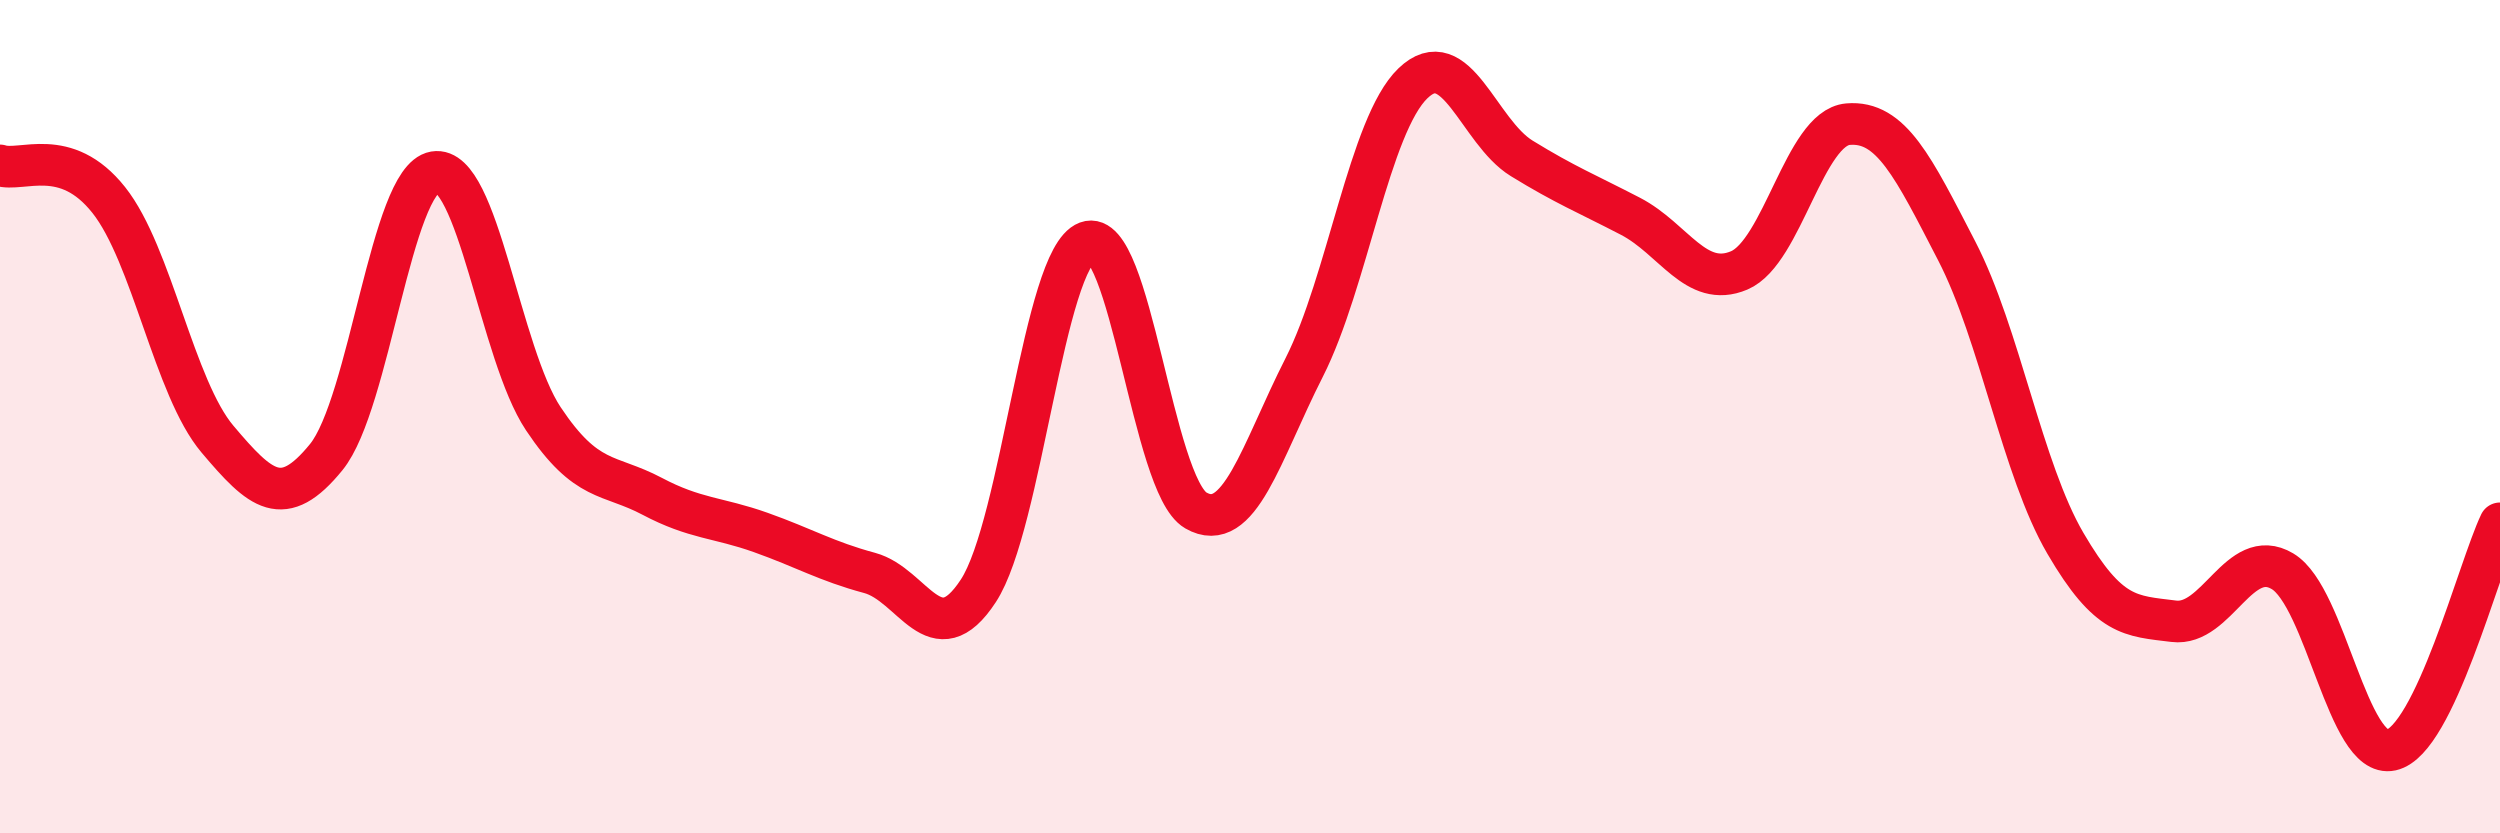
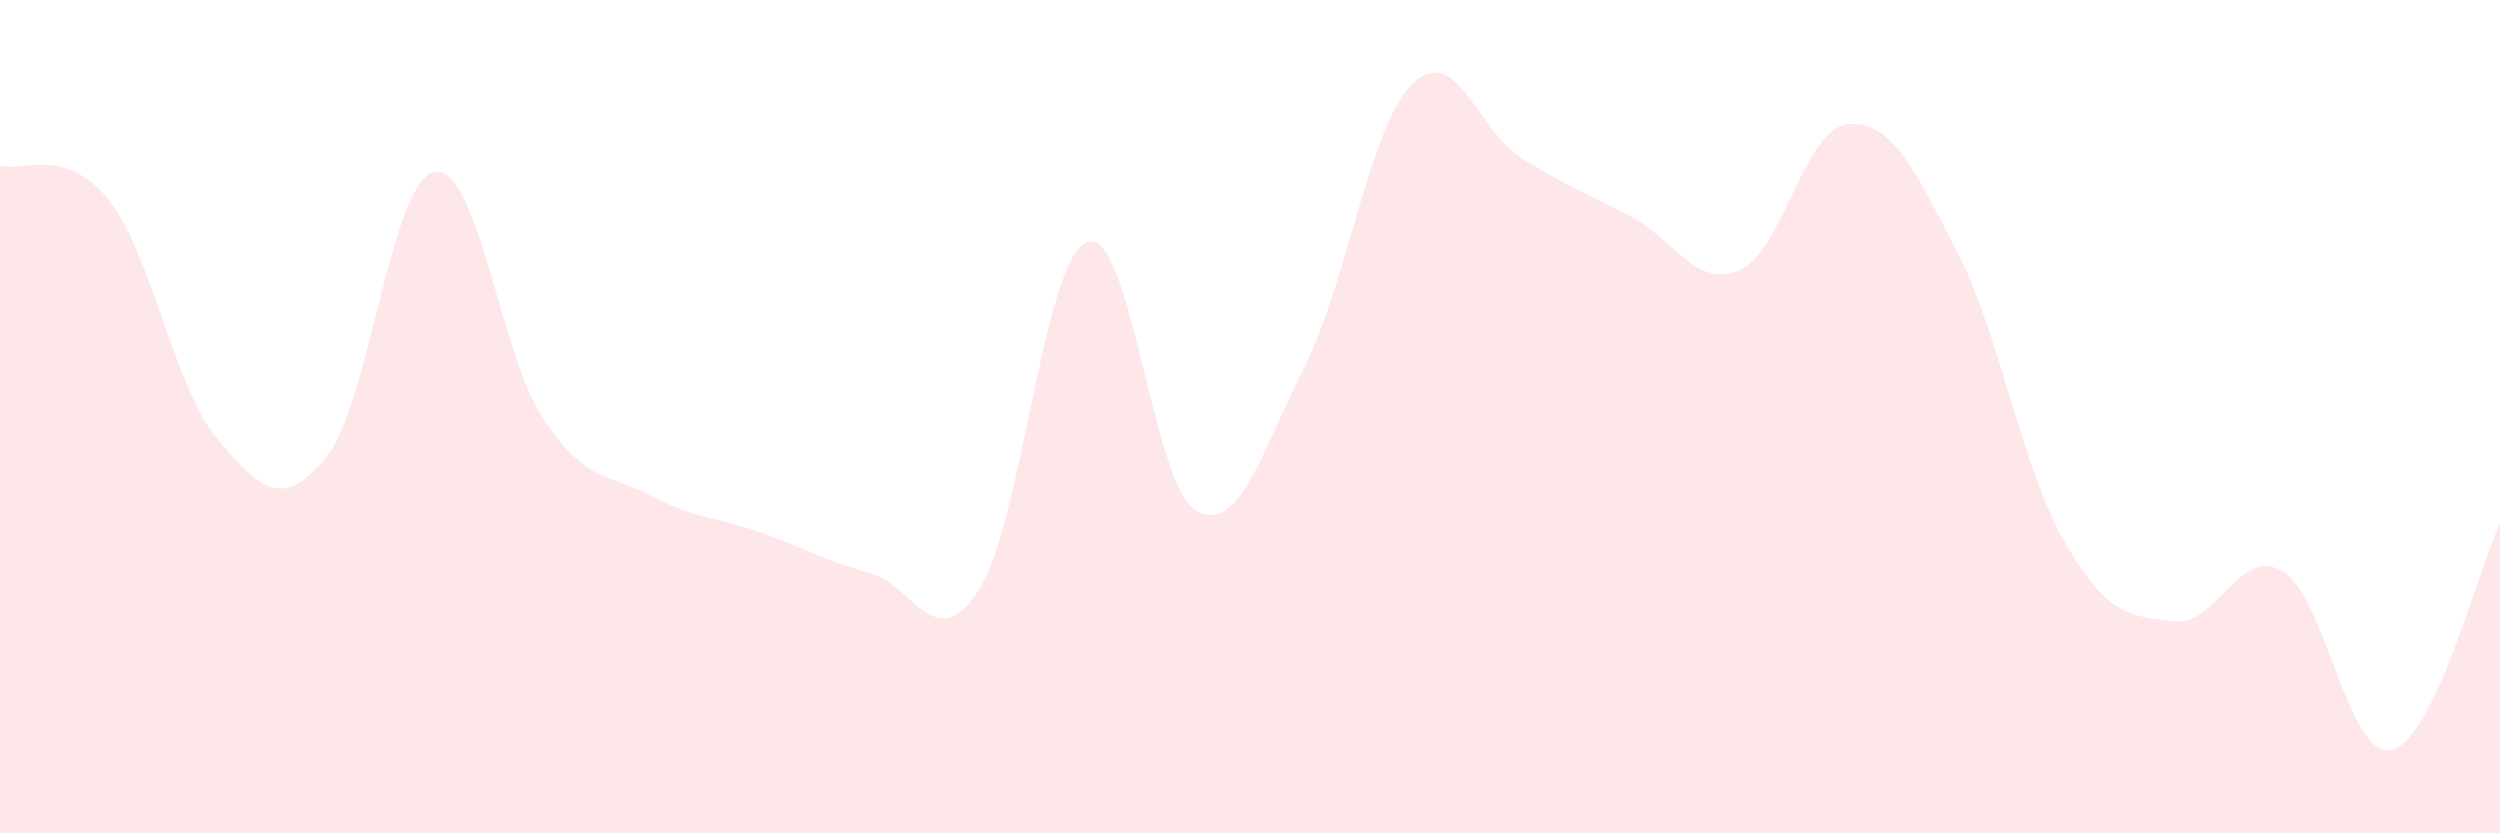
<svg xmlns="http://www.w3.org/2000/svg" width="60" height="20" viewBox="0 0 60 20">
  <path d="M 0,3.97 C 0.52,4.14 1.57,3.49 2.61,4.8 C 3.65,6.11 4.18,9.31 5.22,10.54 C 6.26,11.77 6.79,12.25 7.83,10.97 C 8.87,9.69 9.39,4.31 10.43,4.13 C 11.47,3.95 12,8.49 13.04,10.05 C 14.08,11.61 14.61,11.36 15.65,11.91 C 16.69,12.46 17.22,12.41 18.26,12.78 C 19.3,13.15 19.83,13.47 20.87,13.75 C 21.91,14.03 22.44,15.77 23.48,14.18 C 24.52,12.59 25.05,6.2 26.09,5.81 C 27.13,5.42 27.66,11.65 28.7,12.25 C 29.74,12.85 30.26,10.87 31.3,8.82 C 32.34,6.77 32.87,3 33.91,2 C 34.95,1 35.48,3.16 36.52,3.8 C 37.56,4.44 38.09,4.65 39.13,5.19 C 40.17,5.73 40.7,6.93 41.74,6.49 C 42.78,6.05 43.31,3.07 44.35,2.98 C 45.39,2.89 45.92,4.01 46.96,6.02 C 48,8.03 48.53,11.26 49.57,13.04 C 50.61,14.82 51.13,14.78 52.17,14.91 C 53.21,15.04 53.74,13.09 54.78,13.71 C 55.82,14.33 56.35,18.23 57.39,18 C 58.43,17.77 59.48,13.65 60,12.56L60 20L0 20Z" fill="#EB0A25" opacity="0.1" stroke-linecap="round" stroke-linejoin="round" />
-   <path d="M 0,3.97 C 0.52,4.14 1.57,3.49 2.61,4.8 C 3.65,6.11 4.18,9.31 5.22,10.54 C 6.26,11.77 6.79,12.25 7.83,10.97 C 8.87,9.69 9.39,4.31 10.43,4.13 C 11.47,3.95 12,8.49 13.04,10.05 C 14.08,11.61 14.61,11.36 15.65,11.91 C 16.69,12.46 17.22,12.41 18.26,12.78 C 19.3,13.15 19.83,13.47 20.87,13.75 C 21.91,14.03 22.44,15.77 23.48,14.18 C 24.52,12.59 25.05,6.2 26.09,5.81 C 27.13,5.42 27.66,11.65 28.7,12.25 C 29.74,12.85 30.26,10.87 31.3,8.82 C 32.34,6.77 32.87,3 33.91,2 C 34.95,1 35.48,3.16 36.52,3.8 C 37.56,4.44 38.09,4.65 39.13,5.19 C 40.17,5.73 40.7,6.93 41.74,6.49 C 42.78,6.05 43.31,3.07 44.35,2.98 C 45.39,2.89 45.92,4.01 46.96,6.02 C 48,8.03 48.53,11.26 49.57,13.04 C 50.61,14.82 51.13,14.78 52.17,14.91 C 53.21,15.04 53.74,13.09 54.78,13.71 C 55.82,14.33 56.35,18.23 57.39,18 C 58.43,17.77 59.48,13.65 60,12.56" stroke="#EB0A25" stroke-width="1" fill="none" stroke-linecap="round" stroke-linejoin="round" />
</svg>